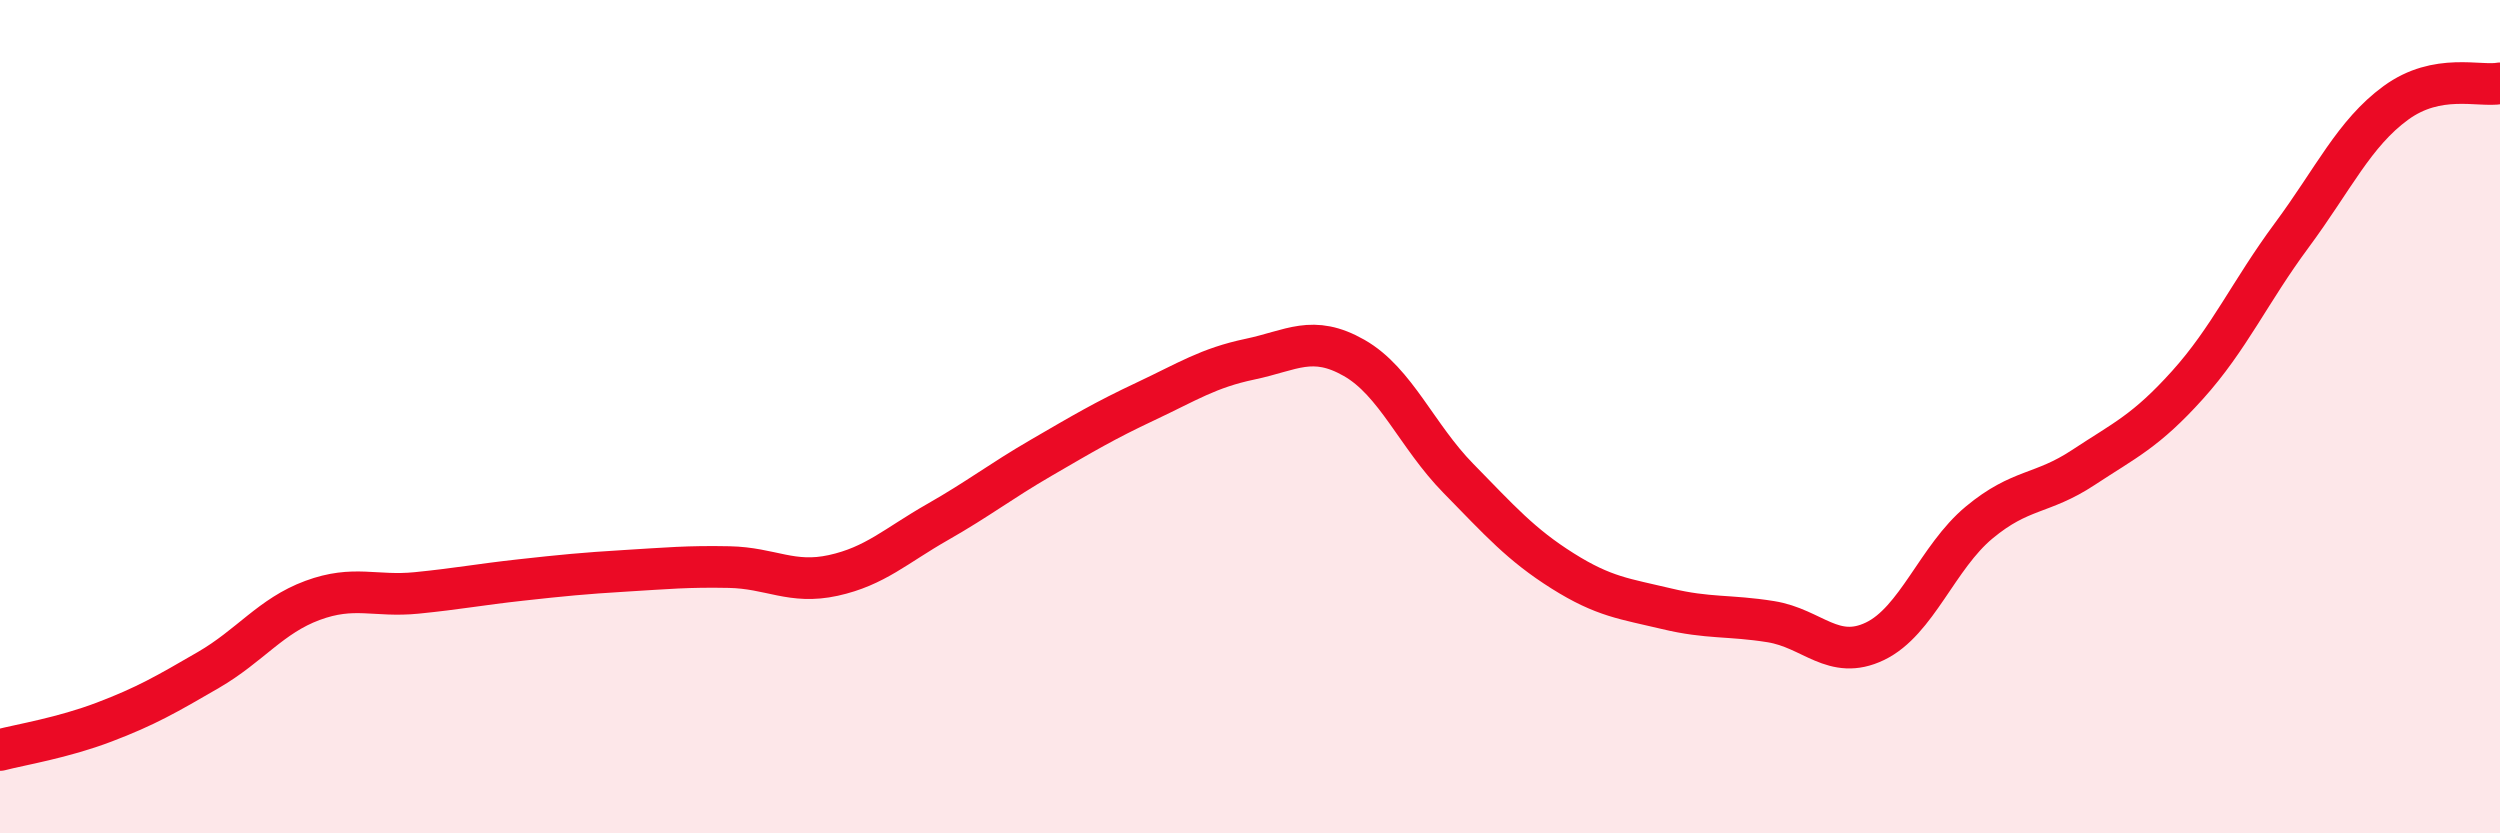
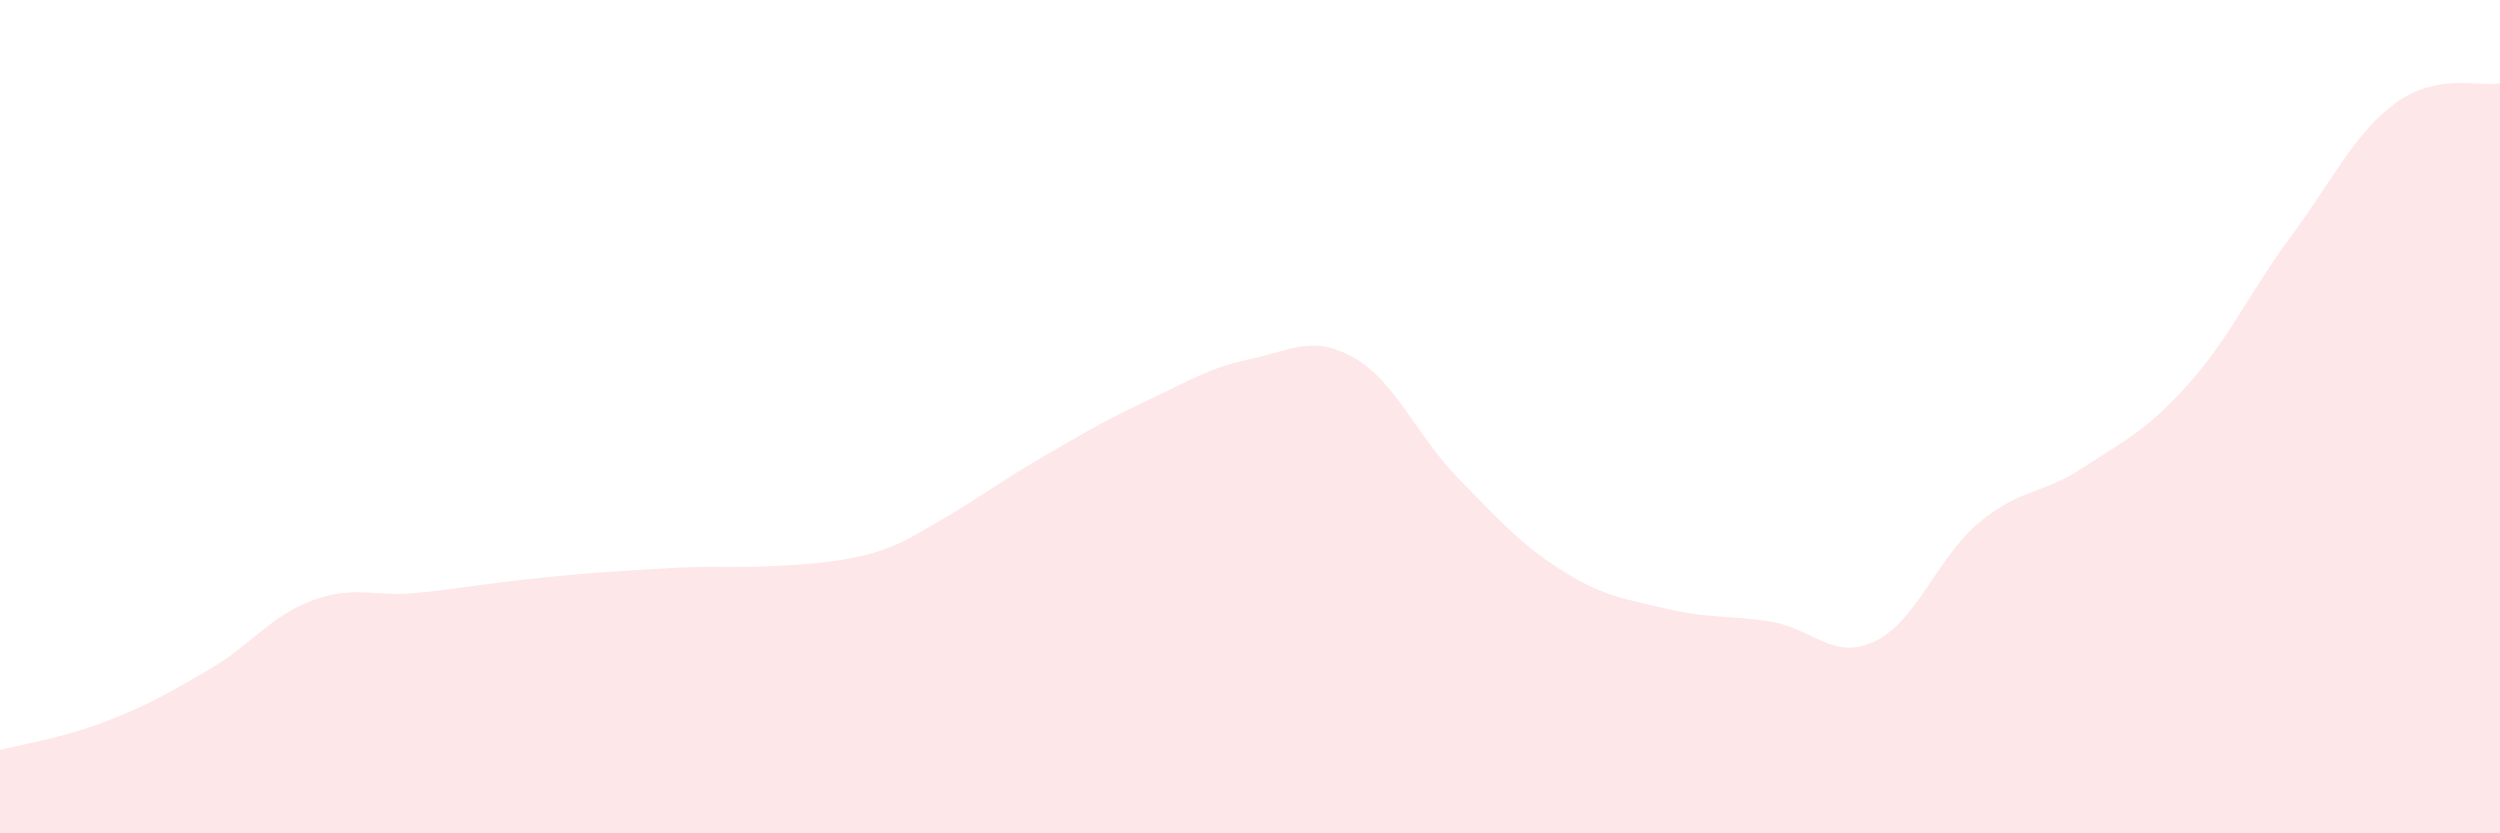
<svg xmlns="http://www.w3.org/2000/svg" width="60" height="20" viewBox="0 0 60 20">
-   <path d="M 0,18 C 0.5,17.87 1.5,17.71 2.5,17.33 C 3.5,16.95 4,16.66 5,16.08 C 6,15.5 6.5,14.78 7.5,14.41 C 8.5,14.04 9,14.33 10,14.23 C 11,14.13 11.5,14.03 12.5,13.92 C 13.5,13.81 14,13.76 15,13.7 C 16,13.64 16.5,13.59 17.5,13.61 C 18.5,13.63 19,14.03 20,13.81 C 21,13.59 21.5,13.1 22.5,12.53 C 23.5,11.96 24,11.56 25,10.98 C 26,10.4 26.5,10.1 27.5,9.63 C 28.5,9.16 29,8.83 30,8.62 C 31,8.41 31.5,8.02 32.5,8.59 C 33.5,9.16 34,10.46 35,11.48 C 36,12.5 36.5,13.07 37.5,13.7 C 38.5,14.33 39,14.37 40,14.61 C 41,14.85 41.5,14.76 42.5,14.92 C 43.5,15.08 44,15.87 45,15.39 C 46,14.91 46.5,13.37 47.5,12.54 C 48.5,11.71 49,11.88 50,11.22 C 51,10.56 51.5,10.35 52.5,9.24 C 53.5,8.13 54,7 55,5.65 C 56,4.3 56.5,3.2 57.5,2.47 C 58.5,1.74 59.5,2.09 60,2L60 20L0 20Z" fill="#EB0A25" opacity="0.1" stroke-linecap="round" stroke-linejoin="round" />
-   <path d="M 0,18 C 0.5,17.87 1.5,17.71 2.5,17.33 C 3.5,16.95 4,16.66 5,16.08 C 6,15.5 6.5,14.78 7.5,14.41 C 8.5,14.04 9,14.33 10,14.23 C 11,14.13 11.5,14.03 12.5,13.92 C 13.5,13.81 14,13.76 15,13.7 C 16,13.64 16.5,13.59 17.5,13.61 C 18.5,13.63 19,14.03 20,13.81 C 21,13.59 21.5,13.1 22.5,12.53 C 23.5,11.96 24,11.56 25,10.98 C 26,10.4 26.5,10.1 27.5,9.63 C 28.5,9.16 29,8.83 30,8.62 C 31,8.41 31.5,8.02 32.5,8.59 C 33.5,9.16 34,10.46 35,11.48 C 36,12.5 36.5,13.07 37.5,13.7 C 38.5,14.33 39,14.37 40,14.61 C 41,14.85 41.5,14.76 42.5,14.92 C 43.5,15.08 44,15.87 45,15.39 C 46,14.91 46.5,13.37 47.5,12.54 C 48.5,11.71 49,11.88 50,11.22 C 51,10.56 51.5,10.35 52.5,9.24 C 53.5,8.13 54,7 55,5.65 C 56,4.3 56.5,3.2 57.5,2.47 C 58.5,1.74 59.5,2.09 60,2" stroke="#EB0A25" stroke-width="1" fill="none" stroke-linecap="round" stroke-linejoin="round" />
+   <path d="M 0,18 C 0.5,17.87 1.5,17.71 2.5,17.33 C 3.5,16.95 4,16.66 5,16.08 C 6,15.5 6.5,14.78 7.5,14.41 C 8.5,14.04 9,14.33 10,14.23 C 11,14.13 11.5,14.03 12.5,13.92 C 13.5,13.81 14,13.76 15,13.7 C 16,13.64 16.5,13.59 17.5,13.61 C 21,13.59 21.5,13.1 22.5,12.53 C 23.5,11.96 24,11.56 25,10.98 C 26,10.4 26.5,10.1 27.5,9.63 C 28.5,9.16 29,8.83 30,8.62 C 31,8.41 31.5,8.02 32.5,8.59 C 33.5,9.16 34,10.46 35,11.48 C 36,12.5 36.5,13.07 37.5,13.7 C 38.5,14.33 39,14.37 40,14.61 C 41,14.85 41.5,14.76 42.5,14.92 C 43.5,15.08 44,15.87 45,15.39 C 46,14.91 46.5,13.37 47.5,12.54 C 48.5,11.71 49,11.88 50,11.22 C 51,10.56 51.5,10.35 52.5,9.24 C 53.5,8.13 54,7 55,5.65 C 56,4.3 56.5,3.2 57.5,2.47 C 58.5,1.74 59.5,2.09 60,2L60 20L0 20Z" fill="#EB0A25" opacity="0.1" stroke-linecap="round" stroke-linejoin="round" />
</svg>